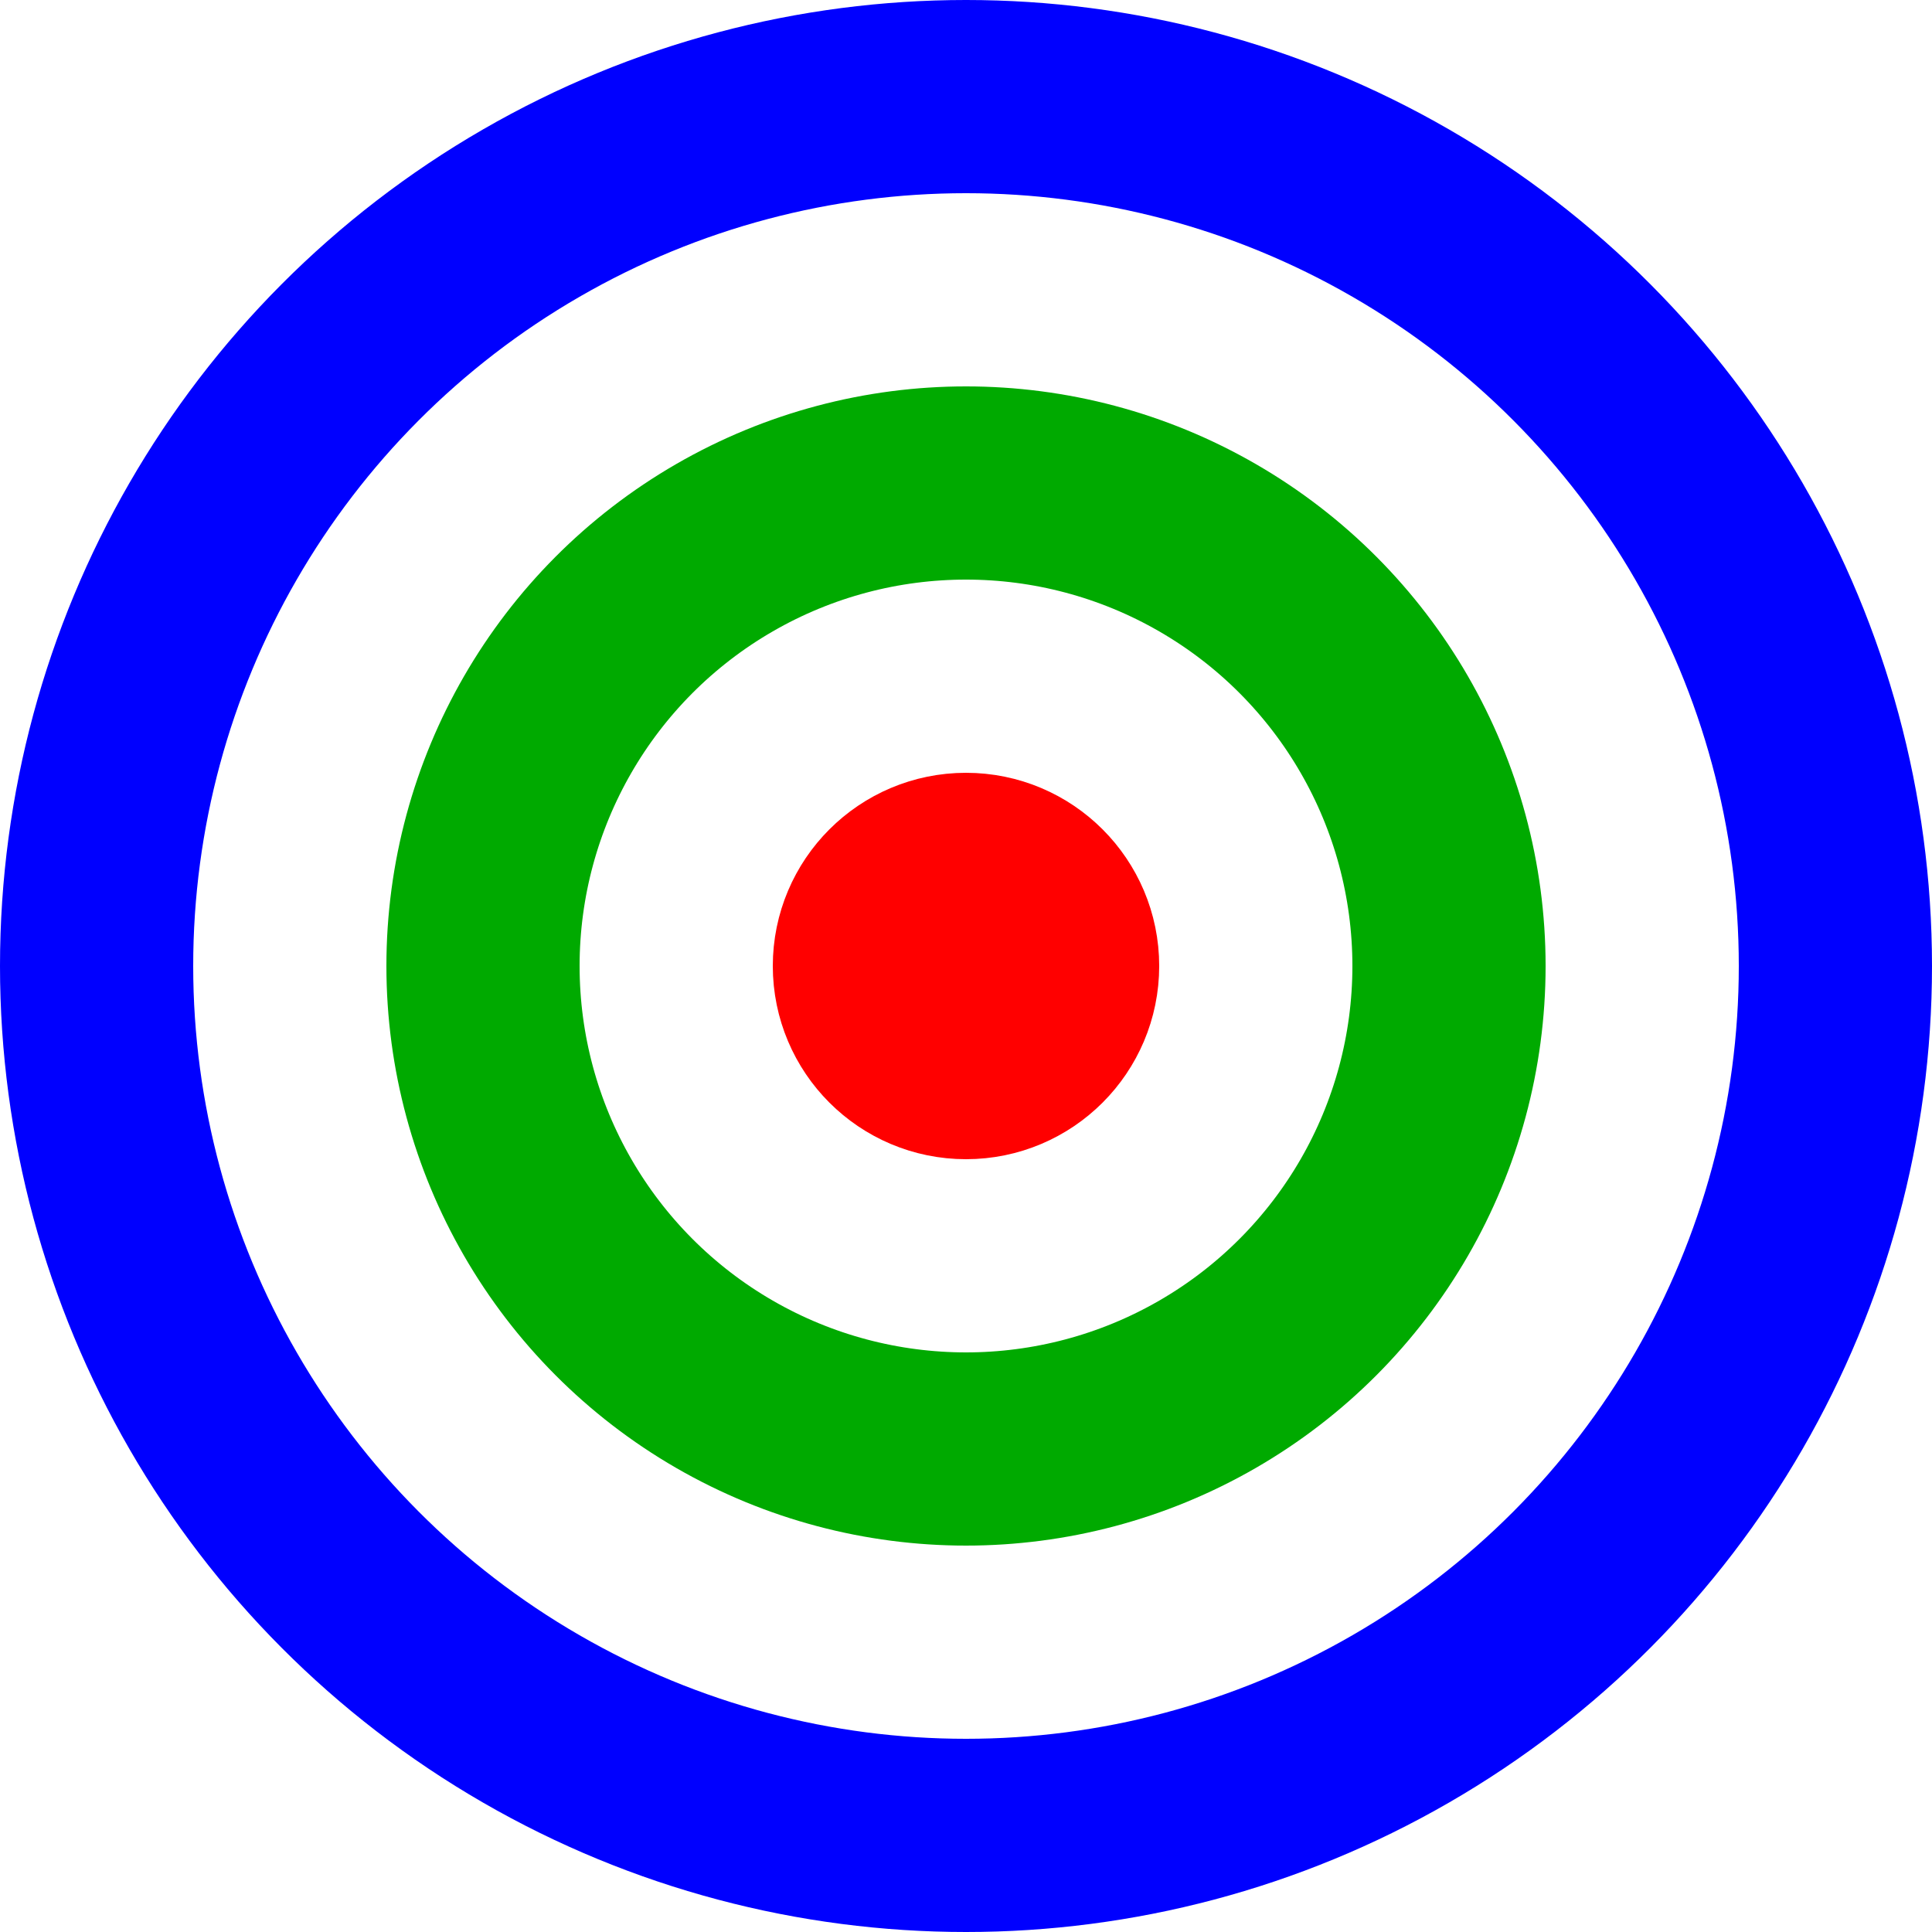
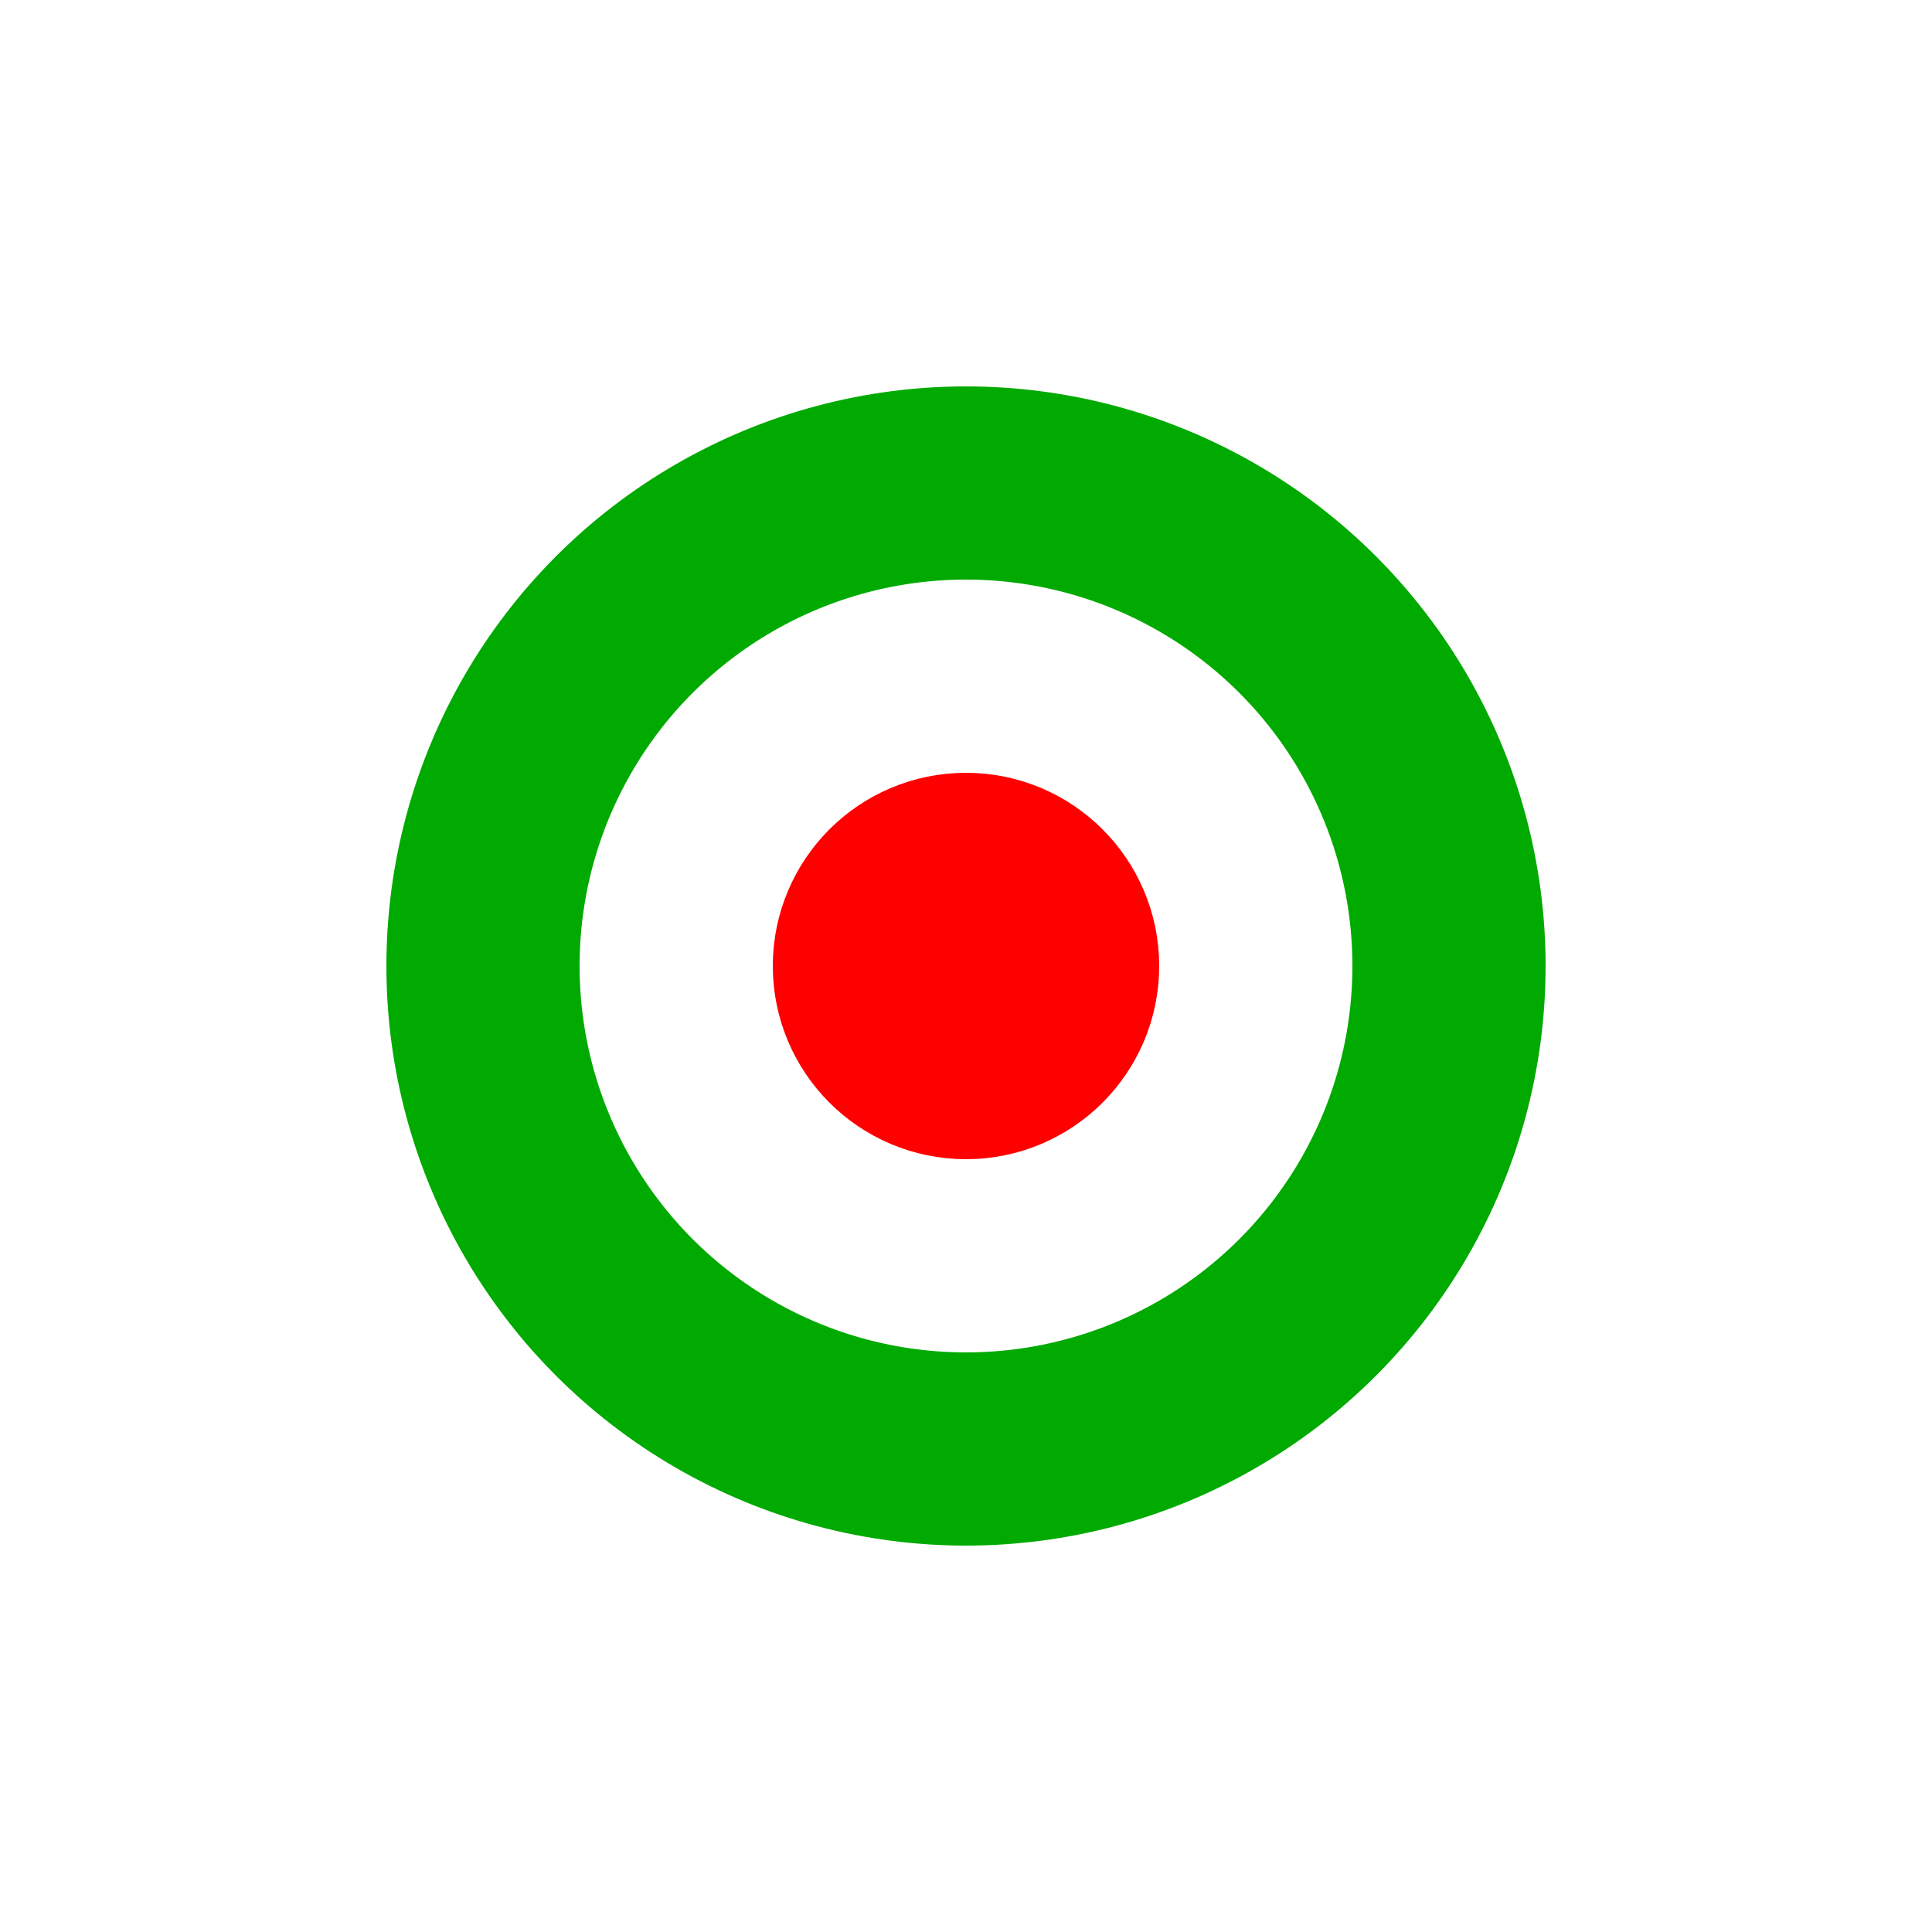
<svg xmlns="http://www.w3.org/2000/svg" width="80" height="80" fill="none" stroke="#D00">
-   <circle cx="40" cy="40" stroke-width="8" r="36" stroke="#00F" />
  <circle cx="40" cy="40" stroke-width="8" r="20" stroke="#0A0" />
  <circle cx="40" cy="40" stroke-width="8" r="4" stroke="#F00" />
</svg>